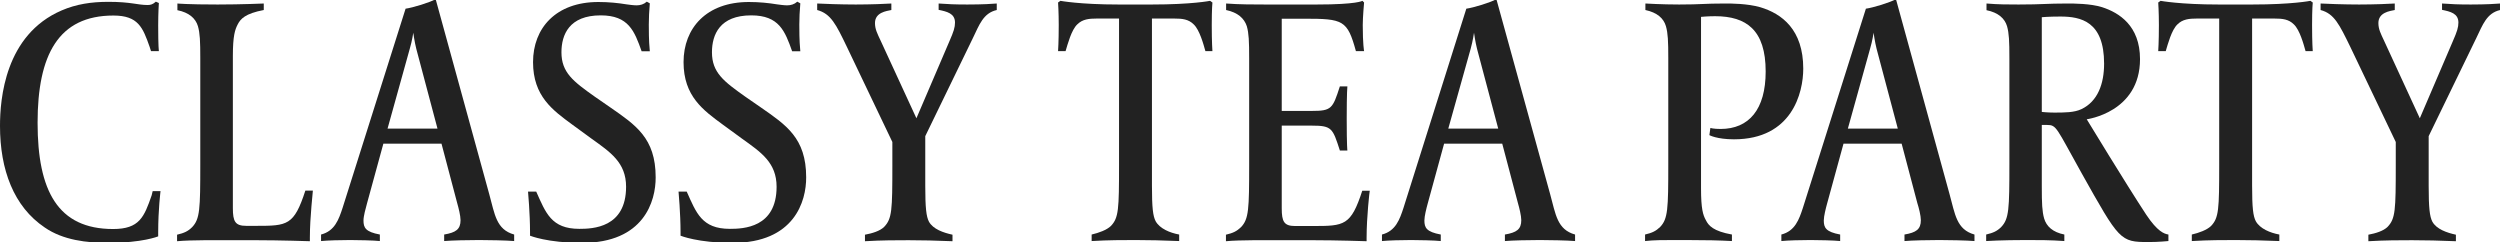
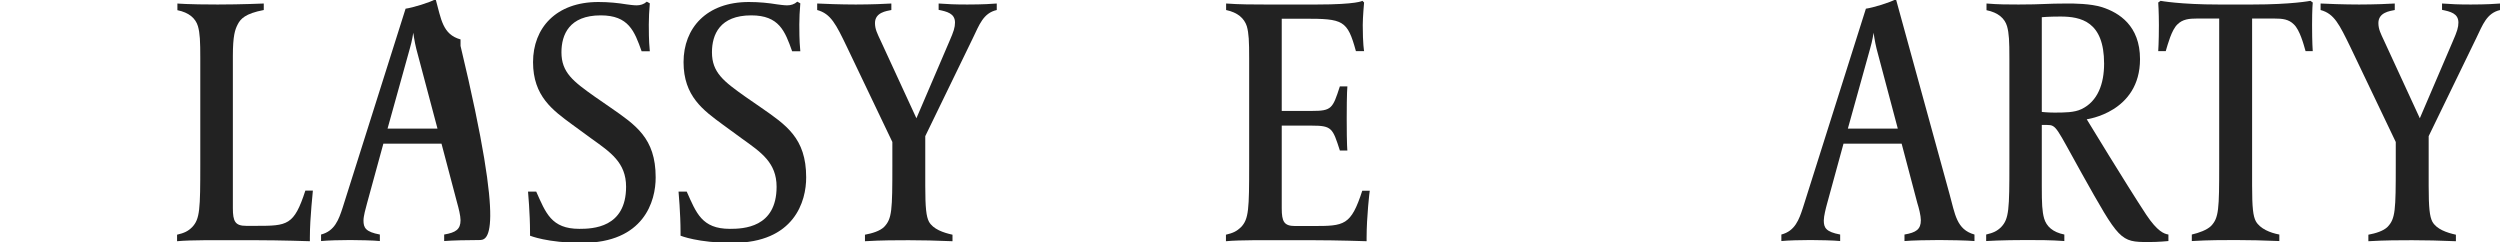
<svg xmlns="http://www.w3.org/2000/svg" version="1.1" id="a" x="0px" y="0px" viewBox="0 0 1496.6 144.9" style="enable-background:new 0 0 1496.6 144.9;" xml:space="preserve">
  <style type="text/css">
	.st0{fill:#222222;}
</style>
  <g>
-     <path class="st0" d="M94.7,139v2.5c0,0-9.4,3.9-29.9,3.9c-12.7,0-27-1.6-38-9.2C8.2,123.7,0,101.6,0,75.4c0-16,2.9-54.6,37-69.2   c8.6-3.7,17.6-5.1,27.8-5.1C78.6,1.1,82.2,3,88.4,3c1.8,0,3.1-0.4,4.9-2l1.8,0.8c0,0-0.4,5.7-0.4,13.5c0,12.7,0.4,15.3,0.4,15.3   h-4.7l-0.8-2.5C85.5,16.5,82.8,9.3,67.9,9.3C35,9.3,22.5,32.8,22.5,73.5s12.1,63.6,45.2,63.6c15.8,0,18.6-7.2,23.1-20.2l0.6-2.5   h4.7C96.1,114.5,94.7,125.3,94.7,139L94.7,139z" />
    <path class="st0" d="M185.5,142.3v2.1c0,0-17.8-0.6-32.1-0.6h-15.1c-7,0-24.1-0.2-32.3,0.6v-3.9c4.3-1,6.6-2.1,9-4.5   c4.7-4.9,4.9-10.8,4.9-37.6V35.1c0-10.6-0.2-15.1-1.4-19.4c-1.4-4.7-5.3-8.2-12.3-9.6V2.1c0,0,6.1,0.6,24.1,0.6   c14.1,0,27.6-0.6,27.6-0.6V6c-11.1,2.1-13.9,5.3-15.6,8.6c-1.6,3.1-2.9,6.7-2.9,19v91c0,8,1.4,10.6,8,10.6h5.9   c18.8,0,22.7-0.2,29.5-21.1h4.5C187.4,114.3,185.5,129.8,185.5,142.3L185.5,142.3z" />
-     <path class="st0" d="M286.8,143.7c-6.3,0-16.4,0.2-20.9,0.6v-3.9c7-1.2,9.8-3.1,9.8-8.6c0-2.7-1.2-7.4-2-10.2L264.3,86h-34.8   l-9.8,35.8c-0.8,2.9-2.1,7.6-2.1,10.2c0,4.3,1.2,6.8,9.8,8.4v3.9c-3.3-0.4-13.7-0.6-17.8-0.6c-5.5,0-13.5,0.2-17.4,0.6v-3.9   c8.2-2.1,10.6-9,12.9-16L242.8,5.2c4.3-0.6,14.5-3.7,18-5.7l32.1,116.8c3.3,11.9,4.1,21.1,14.9,24.1v3.9   C303.6,143.9,291.5,143.7,286.8,143.7L286.8,143.7z M249.2,29.2c-1-3.9-1.8-9.6-1.8-9.6s-0.6,4.5-2.1,9.6L232,77h29.9L249.2,29.2   L249.2,29.2z" />
+     <path class="st0" d="M286.8,143.7c-6.3,0-16.4,0.2-20.9,0.6v-3.9c7-1.2,9.8-3.1,9.8-8.6c0-2.7-1.2-7.4-2-10.2L264.3,86h-34.8   l-9.8,35.8c-0.8,2.9-2.1,7.6-2.1,10.2c0,4.3,1.2,6.8,9.8,8.4v3.9c-3.3-0.4-13.7-0.6-17.8-0.6c-5.5,0-13.5,0.2-17.4,0.6v-3.9   c8.2-2.1,10.6-9,12.9-16L242.8,5.2c4.3-0.6,14.5-3.7,18-5.7c3.3,11.9,4.1,21.1,14.9,24.1v3.9   C303.6,143.9,291.5,143.7,286.8,143.7L286.8,143.7z M249.2,29.2c-1-3.9-1.8-9.6-1.8-9.6s-0.6,4.5-2.1,9.6L232,77h29.9L249.2,29.2   L249.2,29.2z" />
    <path class="st0" d="M348.4,145.4c-20.7,0-31.1-4.3-31.1-4.3V139c0-11.2-1.2-24.3-1.2-24.3h4.9c5.7,12.7,9,22.3,25.8,22.3   c8,0,28-0.6,28-25.2c0-14.5-9.4-20.7-20.7-28.8l-11.5-8.4c-11.7-8.6-23.5-17-23.5-37.4s13.7-36,39.1-36c6.3,0,11.9,0.6,16.8,1.4   c1.4,0.2,4.3,0.6,6.1,0.6c2.2,0,4.3-0.6,6.1-2.2l1.8,1c-0.4,4.5-0.6,9-0.6,12.7c0,10.8,0.4,13.1,0.6,16h-4.9   c-4.3-12.1-7.8-21.5-24.5-21.5c-18.8,0-23.5,11.5-23.5,22.1c0,12.1,7,17.4,20,26.6l9.4,6.5c14.9,10.4,27,18.2,27,41.7   C392.6,120.4,385.5,145.4,348.4,145.4L348.4,145.4z" />
    <path class="st0" d="M438.5,145.4c-20.7,0-31.1-4.3-31.1-4.3V139c0-11.2-1.2-24.3-1.2-24.3h4.9c5.7,12.7,9,22.3,25.8,22.3   c8,0,28-0.6,28-25.2c0-14.5-9.4-20.7-20.7-28.8l-11.5-8.4c-11.7-8.6-23.5-17-23.5-37.4s13.7-36,39.1-36c6.3,0,11.9,0.6,16.8,1.4   c1.4,0.2,4.3,0.6,6.1,0.6c2.2,0,4.3-0.6,6.1-2.2l1.8,1c-0.4,4.5-0.6,9-0.6,12.7c0,10.8,0.4,13.1,0.6,16h-4.9   c-4.3-12.1-7.8-21.5-24.5-21.5c-18.8,0-23.5,11.5-23.5,22.1c0,12.1,7,17.4,20,26.6l9.4,6.5c14.9,10.4,27,18.2,27,41.7   C482.7,120.4,475.6,145.4,438.5,145.4L438.5,145.4z" />
    <path class="st0" d="M582.5,22.6l-28.6,58.9v29.7c0,13.3,0.6,18.4,2.2,21.5c2.5,4.5,8.6,6.6,14.1,7.8v3.9   c-8.8-0.4-19.2-0.6-26.2-0.6s-16.2,0-26.2,0.6v-3.9c4.3-0.8,9-2.2,11.5-4.7c4.7-4.9,4.9-10,4.9-36.8V85L507,28.1   c-6.5-13.5-9.6-19.9-17.8-22.1V2.1c3.5,0.2,14.3,0.6,23.1,0.6c8.8,0,18.8-0.4,21.3-0.6V6c-2.9,0.6-9.8,1.4-9.8,7.8   c0,3.7,1.4,6.3,3.5,10.8l21.3,46.2l19.8-46.2c2.5-5.7,3.3-8.2,3.3-11.1c0-5.5-4.9-6.6-9.8-7.6V2.1c5.7,0.4,9.6,0.6,17.2,0.6   c9.2,0,15.3-0.4,17.6-0.6V6C588.6,7.8,586.2,15,582.5,22.6L582.5,22.6z" />
-     <path class="st0" d="M721.6,30.6c-1.2-4.3-3.5-12.7-7-16c-3.1-3.1-6.8-3.5-11.7-3.5h-13.3v100c0,13.3,0.6,18.2,2.2,21.3   c2.5,4.5,8.6,7,14.1,8v3.9c-8.8-0.4-19.2-0.6-26.2-0.6s-16.2,0-26.2,0.6v-3.9c4.3-1,9-2.7,11.5-5.1c4.7-4.9,4.9-10,4.9-36.8V11.1   h-13.3c-4.7,0-8.6,0.4-11.7,3.5c-3.5,3.3-5.7,11.7-7,16h-4.5c0,0,0.4-5.5,0.4-15.6c0-7.8-0.4-13.5-0.4-13.5l1.4-1   c0,0,11.7,2.2,34.8,2.2h20c23.9,0,34.8-2.2,34.8-2.2l1.4,1c0,0-0.4,3.7-0.4,13.5c0,10.6,0.4,15.6,0.4,15.6L721.6,30.6L721.6,30.6z" />
    <path class="st0" d="M818.1,142.3v2.1c0,0-17.8-0.6-32.1-0.6h-19.8c-7,0-24.1-0.2-32.3,0.6v-3.9c4.3-1,6.5-2.1,9-4.5   c4.7-4.9,4.9-10.8,4.9-37.6V35.1c0-10.6-0.2-15.1-1.4-19.4C744.8,10.9,741,7.5,734,6V2.1c8,0.6,16.6,0.6,23.5,0.6h30.7   c24.3,0,27.4-2.2,27.4-2.2l1,1c0,0-0.8,8.8-0.8,13.5c0,11.5,0.8,15.6,0.8,15.6h-4.9c-5.1-18.6-7.6-19.4-30.9-19.4h-13.5v55.2h18   c11.9,0,12.5-1.4,16.8-14.7h4.5c0,0-0.4,3.1-0.4,19.4s0.4,19,0.4,19h-4.5c-4.3-13.3-4.7-14.9-16.8-14.9h-18v49.5   c0,8,1.4,10.6,8,10.6H786c18.8,0,22.7-0.2,29.5-21.1h4.5C819.9,114.2,818.1,129.8,818.1,142.3L818.1,142.3z" />
-     <path class="st0" d="M921.8,143.7c-6.3,0-16.4,0.2-20.9,0.6v-3.9c7-1.2,9.8-3.1,9.8-8.6c0-2.7-1.2-7.4-2-10.2L899.3,86h-34.8   l-9.8,35.8c-0.8,2.9-2,7.6-2,10.2c0,4.3,1.2,6.8,9.8,8.4v3.9c-3.3-0.4-13.7-0.6-17.8-0.6c-5.5,0-13.5,0.2-17.4,0.6v-3.9   c8.2-2.1,10.6-9,12.9-16L877.8,5.2c4.3-0.6,14.5-3.7,18-5.7L928,116.3c3.3,11.9,4.1,21.1,14.9,24.1v3.9   C938.6,143.9,926.5,143.7,921.8,143.7L921.8,143.7z M884.2,29.2c-1-3.9-1.8-9.6-1.8-9.6s-0.6,4.5-2,9.6L867,77h29.9   C896.9,77,884.2,29.2,884.2,29.2z" />
-     <path class="st0" d="M1038,83.4c-10.2,0-14.7-2.5-14.7-2.5l0.6-4.3c0,0,1.8,0.6,6.1,0.6c17,0,27-11.7,27-34.4   c0-24.8-11.5-33.1-30.3-33.1c-4.5,0-8.4,0.4-8.4,0.4v102.7c0,12.3,1.2,16,2.9,19c1.6,3.3,4.5,6.6,15.6,8.6v3.9   c-7.4-0.4-15.5-0.6-27.6-0.6h-7.4c-5.5,0-11.9,0-17,0.6v-3.9c4.3-1,6.5-2.1,9-4.5c4.7-4.9,4.9-10.8,4.9-37.6V35.1   c0-10.6-0.2-15.1-1.4-19.4C995.9,10.9,992,7.5,985,6V2.1c0,0,10,0.6,20.2,0.6c13.7,0,14.5-0.6,27.2-0.6h0.6c3.3,0,12.9,0,20.7,2.2   c13.1,3.9,25.8,13.5,25.8,36.8C1079.5,55.5,1072.8,83.4,1038,83.4L1038,83.4z" />
    <path class="st0" d="M1161,143.7c-6.3,0-16.4,0.2-20.9,0.6v-3.9c7-1.2,9.8-3.1,9.8-8.6c0-2.7-1.2-7.4-2.1-10.2l-9.4-35.6h-34.8   l-9.8,35.8c-0.8,2.9-2,7.6-2,10.2c0,4.3,1.2,6.8,9.8,8.4v3.9c-3.3-0.4-13.7-0.6-17.8-0.6c-5.5,0-13.5,0.2-17.4,0.6v-3.9   c8.2-2.1,10.6-9,12.9-16L1117,5.2c4.3-0.6,14.5-3.7,18-5.7l32.1,116.8c3.3,11.9,4.1,21.1,14.9,24.1v3.9   C1177.8,143.9,1165.7,143.7,1161,143.7L1161,143.7z M1123.4,29.2c-1-3.9-1.8-9.6-1.8-9.6s-0.6,4.5-2.1,9.6L1106.2,77h29.9   L1123.4,29.2L1123.4,29.2z" />
    <path class="st0" d="M1286.2,144.9c-17,0-17.4-0.8-40.1-41.3c-15.3-27.4-14.9-28.8-20.7-28.8h-3.1v36.6c0,10.6,0.2,15.1,1.4,19.4   c1.4,4.7,5.1,8.2,12.1,9.6v3.9c-8-0.6-15.8-0.6-22.7-0.6c-14.9,0-24.1,0.6-24.1,0.6v-3.9c4.3-1,6.6-2.1,9-4.5   c4.7-4.9,4.9-10.8,4.9-37.6V35.1c0-10.6-0.2-15.1-1.4-19.4c-1.4-4.7-5.3-8.2-12.3-9.6V2.1c7.2,0.6,12.9,0.6,19.2,0.6   c14.7,0,16.4-0.6,29.1-0.6c3.9,0,13.9,0,20.9,2.2c10.2,3.3,22.7,11.1,22.7,31.1c0,31.9-31.9,36-31.9,36s23.5,38.7,35.6,57.1   c6.8,10.2,10.8,11.5,13.3,11.9v3.9C1298,144.3,1292.5,144.9,1286.2,144.9L1286.2,144.9z M1233.4,9.9c-7,0-11.1,0.4-11.1,0.4V67   c0,0,3.5,0.4,7.4,0.4c6.1,0,12.1,0,16.4-2.1c9.8-4.7,13.5-15.3,13.5-27.2C1259.6,12.8,1245.7,9.9,1233.4,9.9z" />
    <path class="st0" d="M1380.2,30.6c-1.2-4.3-3.5-12.7-7-16c-3.1-3.1-6.8-3.5-11.7-3.5h-13.3v100c0,13.3,0.6,18.2,2.2,21.3   c2.5,4.5,8.6,7,14.1,8v3.9c-8.8-0.4-19.2-0.6-26.2-0.6s-16.2,0-26.2,0.6v-3.9c4.3-1,9-2.7,11.5-5.1c4.7-4.9,4.9-10,4.9-36.8V11.1   h-13.3c-4.7,0-8.6,0.4-11.7,3.5c-3.5,3.3-5.7,11.7-7,16h-4.5c0,0,0.4-5.5,0.4-15.6c0-7.8-0.4-13.5-0.4-13.5l1.4-1   c0,0,11.7,2.2,34.8,2.2h20.1c23.9,0,34.8-2.2,34.8-2.2l1.4,1c0,0-0.4,3.7-0.4,13.5c0,10.6,0.4,15.6,0.4,15.6L1380.2,30.6   L1380.2,30.6z" />
    <path class="st0" d="M1482.5,22.6l-28.6,58.9v29.7c0,13.3,0.6,18.4,2.2,21.5c2.5,4.5,8.6,6.6,14.1,7.8v3.9   c-8.8-0.4-19.2-0.6-26.2-0.6s-16.2,0-26.2,0.6v-3.9c4.3-0.8,9-2.2,11.5-4.7c4.7-4.9,4.9-10,4.9-36.8V85L1407,28.1   c-6.6-13.5-9.6-19.9-17.8-22.1V2.1c3.5,0.2,14.3,0.6,23.1,0.6s18.8-0.4,21.3-0.6V6c-2.9,0.6-9.8,1.4-9.8,7.8   c0,3.7,1.4,6.3,3.5,10.8l21.3,46.2l19.8-46.2c2.5-5.7,3.3-8.2,3.3-11.1c0-5.5-4.9-6.6-9.8-7.6V2.1c5.7,0.4,9.6,0.6,17.2,0.6   c9.2,0,15.3-0.4,17.6-0.6V6C1488.6,7.8,1486.2,15,1482.5,22.6L1482.5,22.6z" />
  </g>
</svg>